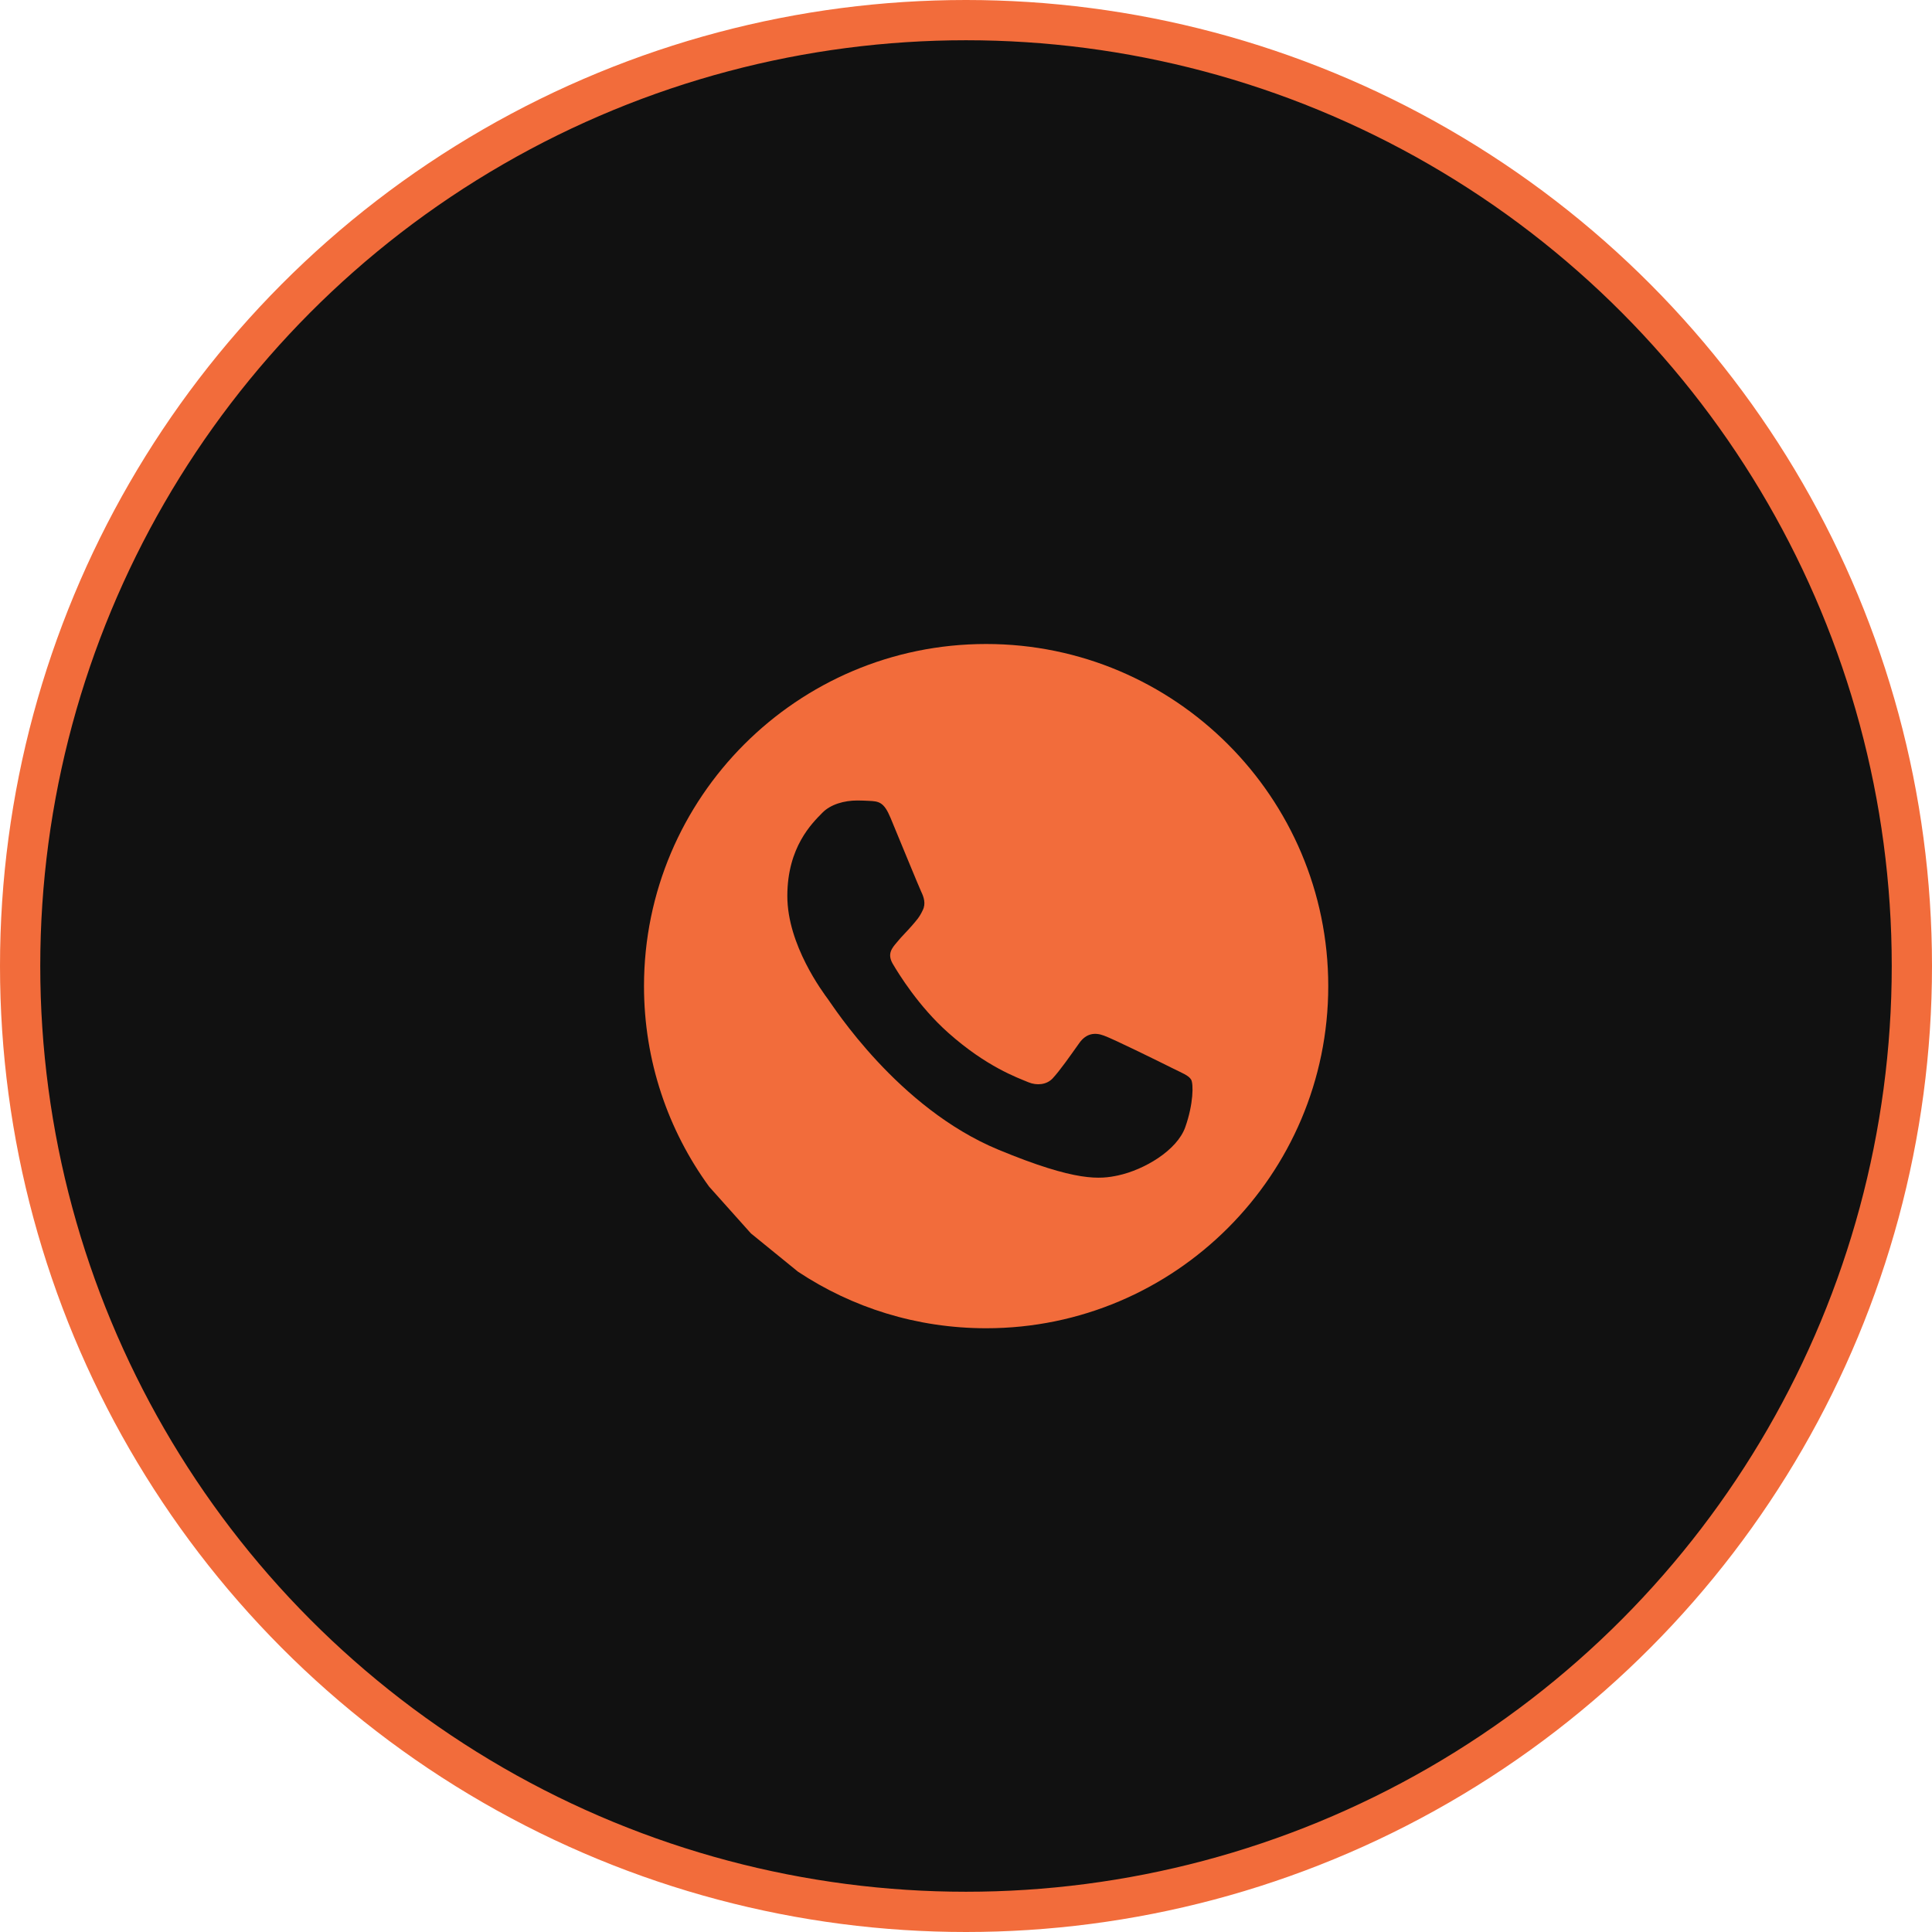
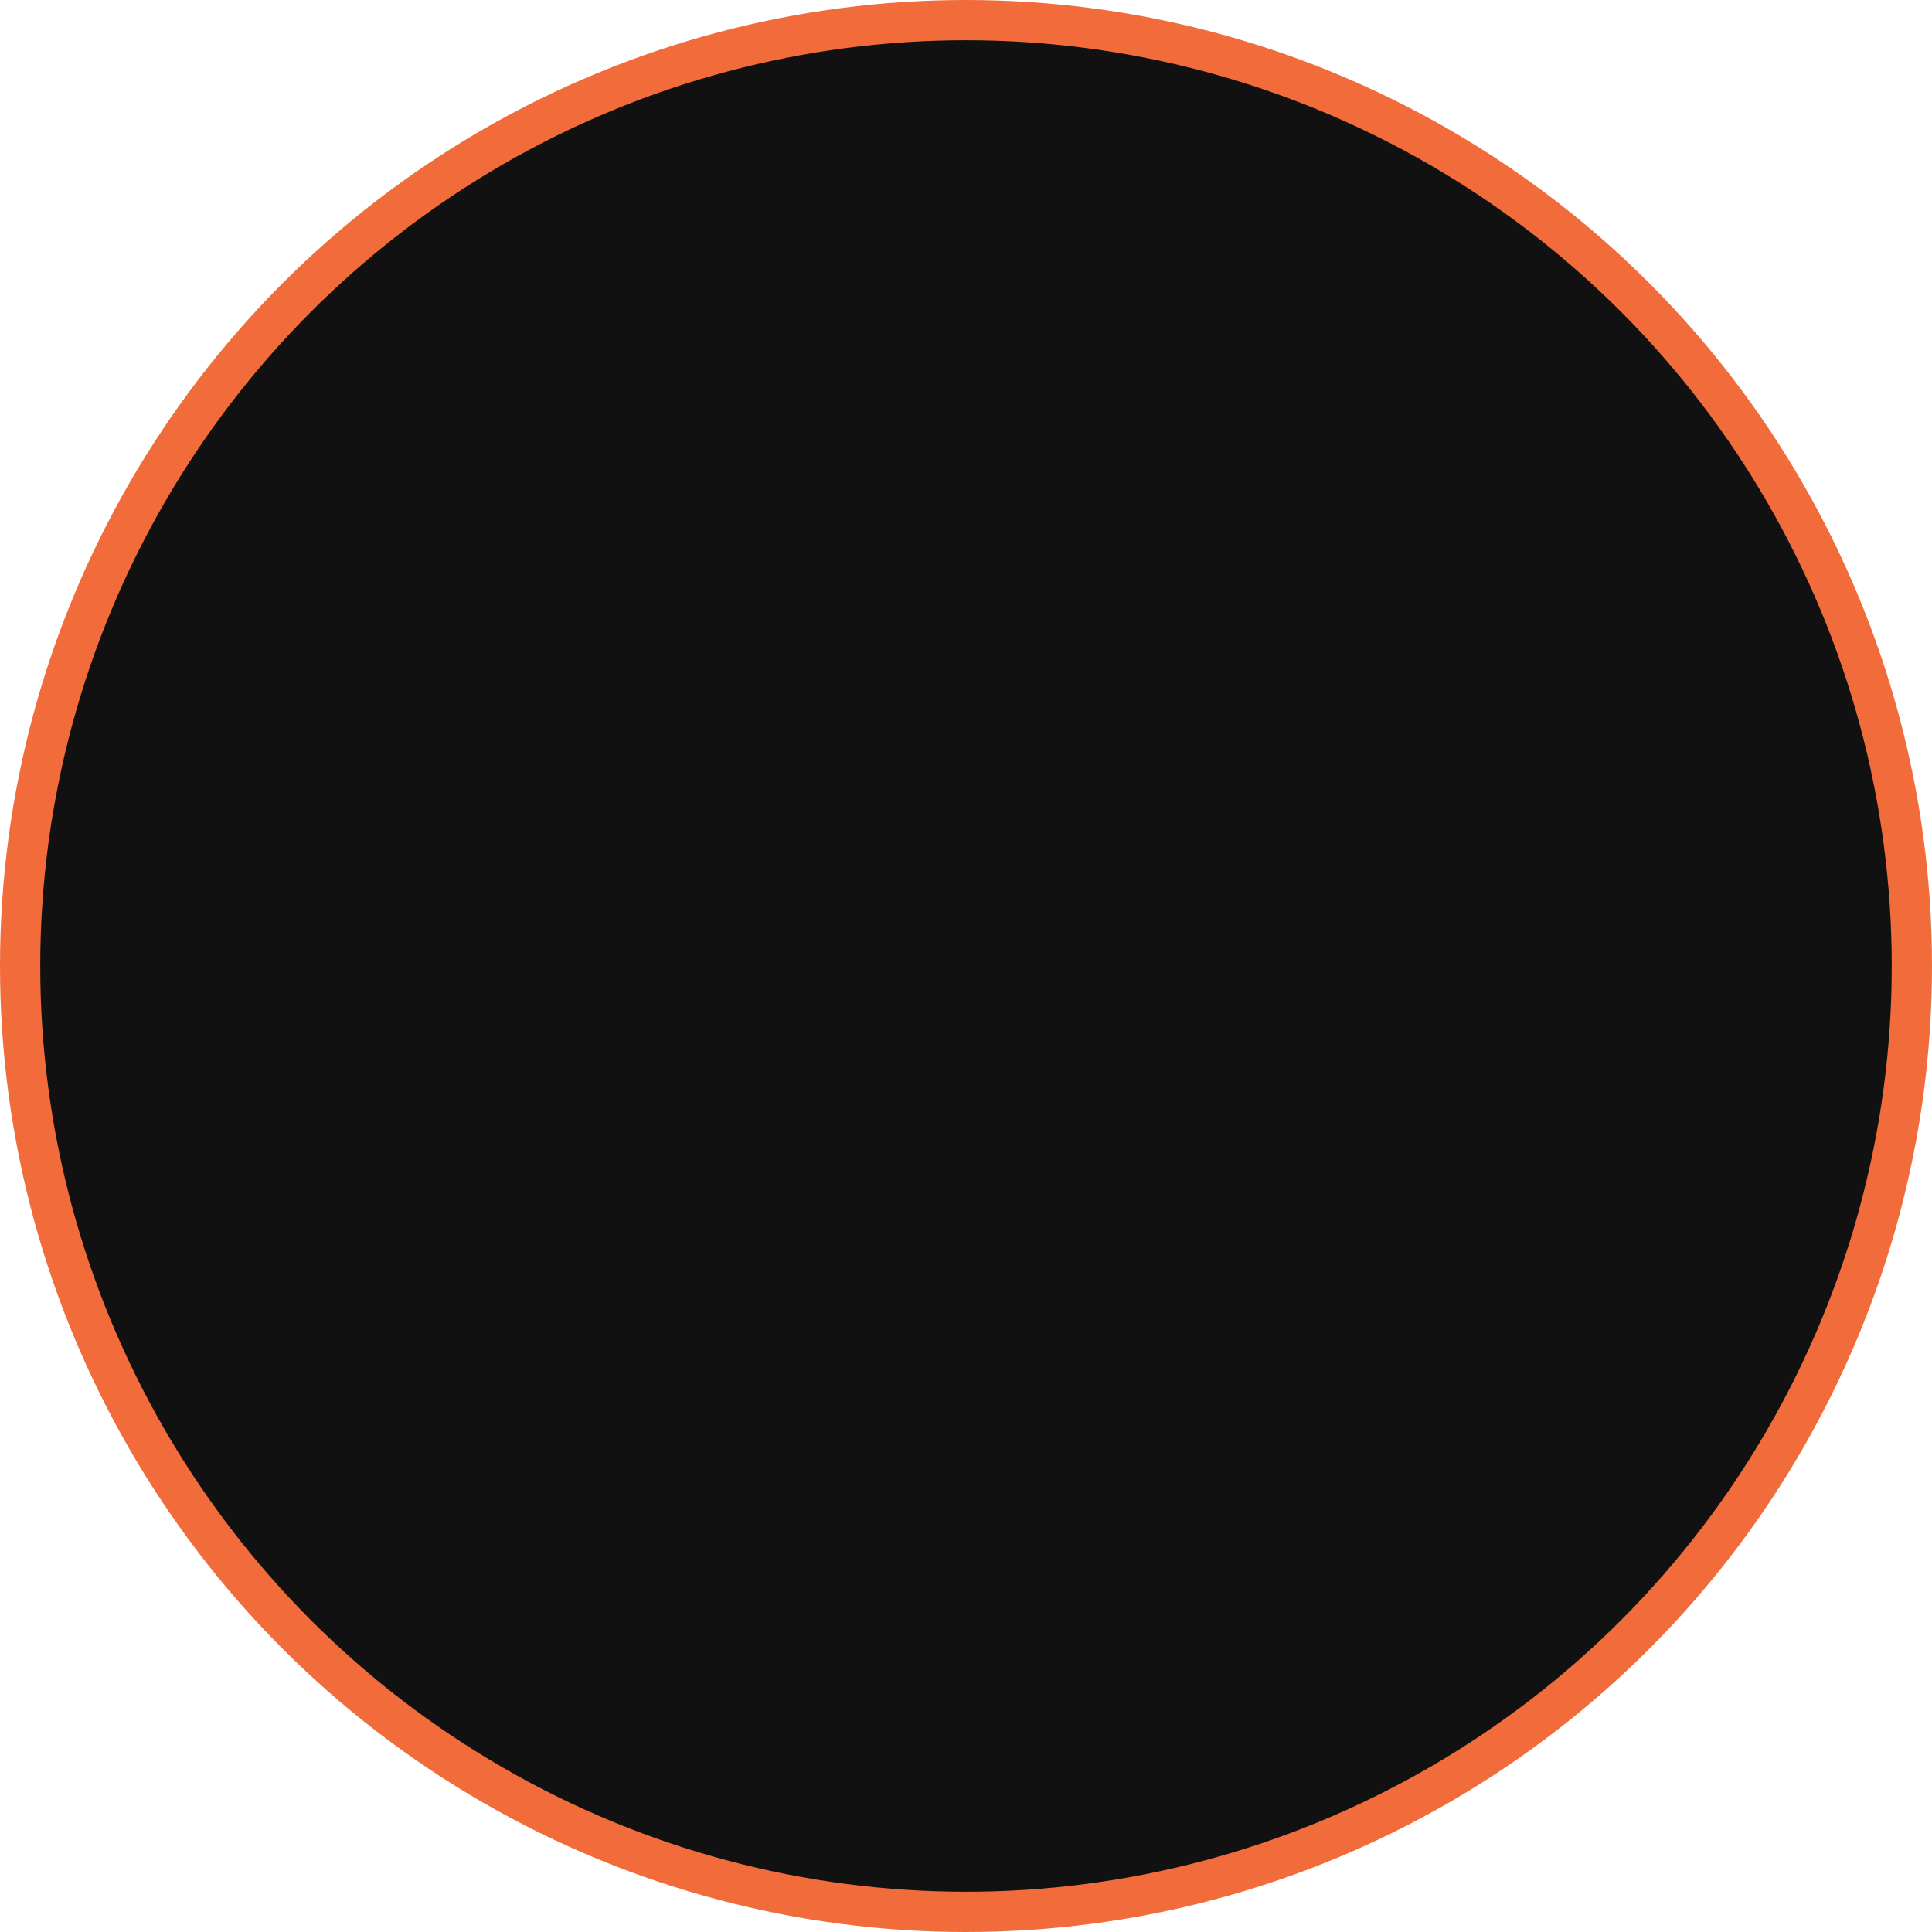
<svg xmlns="http://www.w3.org/2000/svg" width="48" height="48" viewBox="0 0 48 48" fill="none">
  <circle cx="24" cy="24" r="23.5" fill="#111111" stroke="#F26C3B" />
  <g clip-path="url(#clip0_208_10)">
-     <path d="M24.502 16H24.498C19.811 16 16 19.812 16 24.5C16 26.359 16.599 28.083 17.618 29.482L18.656 30.643L19.826 31.595C21.17 32.486 22.773 33 24.502 33C29.189 33 33 29.187 33 24.5C33 19.813 29.189 16 24.502 16Z" fill="#F26C3B" />
    <path d="M29.448 28.003C29.243 28.582 28.429 29.062 27.78 29.203C27.336 29.297 26.756 29.373 24.803 28.563C22.305 27.528 20.696 24.99 20.571 24.825C20.451 24.66 19.561 23.481 19.561 22.261C19.561 21.042 20.181 20.448 20.431 20.193C20.636 19.983 20.975 19.888 21.3 19.888C21.405 19.888 21.5 19.893 21.584 19.897C21.834 19.908 21.96 19.923 22.124 20.317C22.329 20.811 22.829 22.031 22.888 22.156C22.949 22.282 23.009 22.451 22.924 22.616C22.845 22.786 22.774 22.862 22.649 23.006C22.524 23.151 22.405 23.261 22.279 23.416C22.165 23.551 22.035 23.696 22.18 23.945C22.324 24.19 22.823 25.005 23.559 25.659C24.508 26.504 25.277 26.774 25.552 26.889C25.757 26.974 26.001 26.953 26.151 26.794C26.341 26.589 26.576 26.249 26.815 25.914C26.985 25.674 27.2 25.644 27.425 25.729C27.655 25.809 28.869 26.409 29.119 26.534C29.368 26.659 29.533 26.718 29.594 26.824C29.653 26.929 29.653 27.423 29.448 28.003Z" fill="#111111" />
  </g>
  <defs>
    <clipPath id="clip0_208_10">
      <rect width="17" height="17" fill="white" transform="translate(16 16)" />
    </clipPath>
  </defs>
</svg>